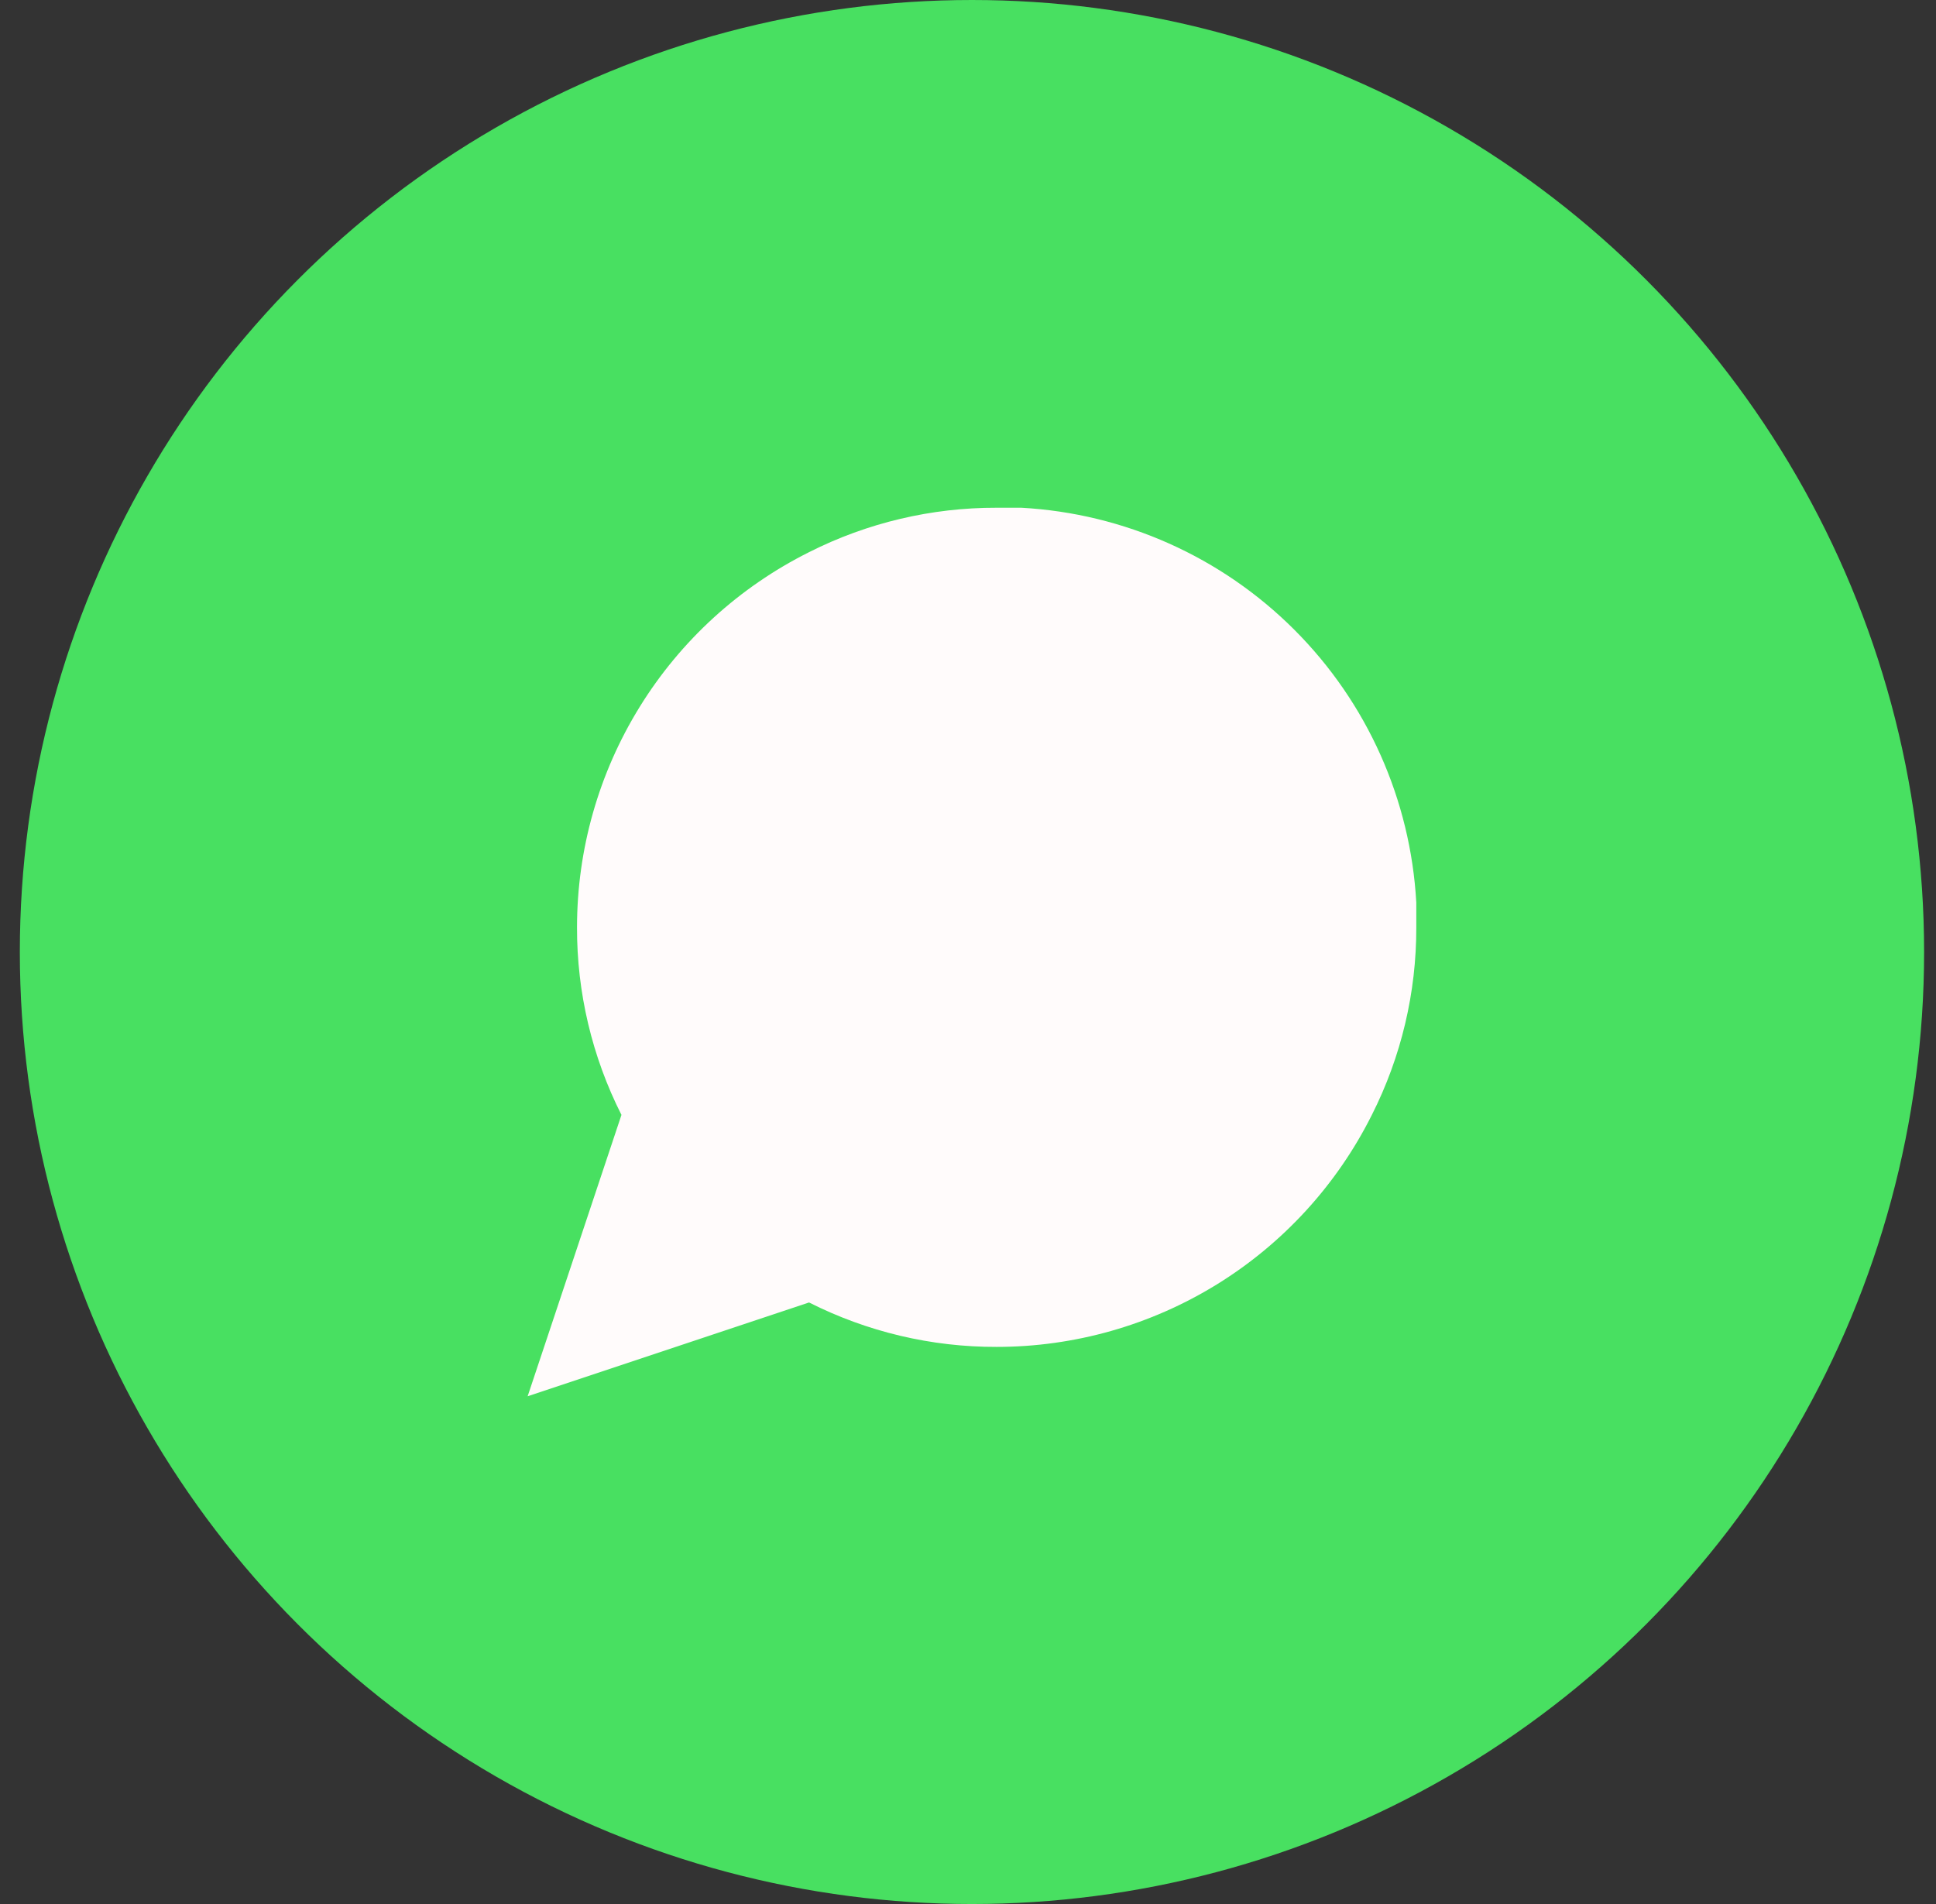
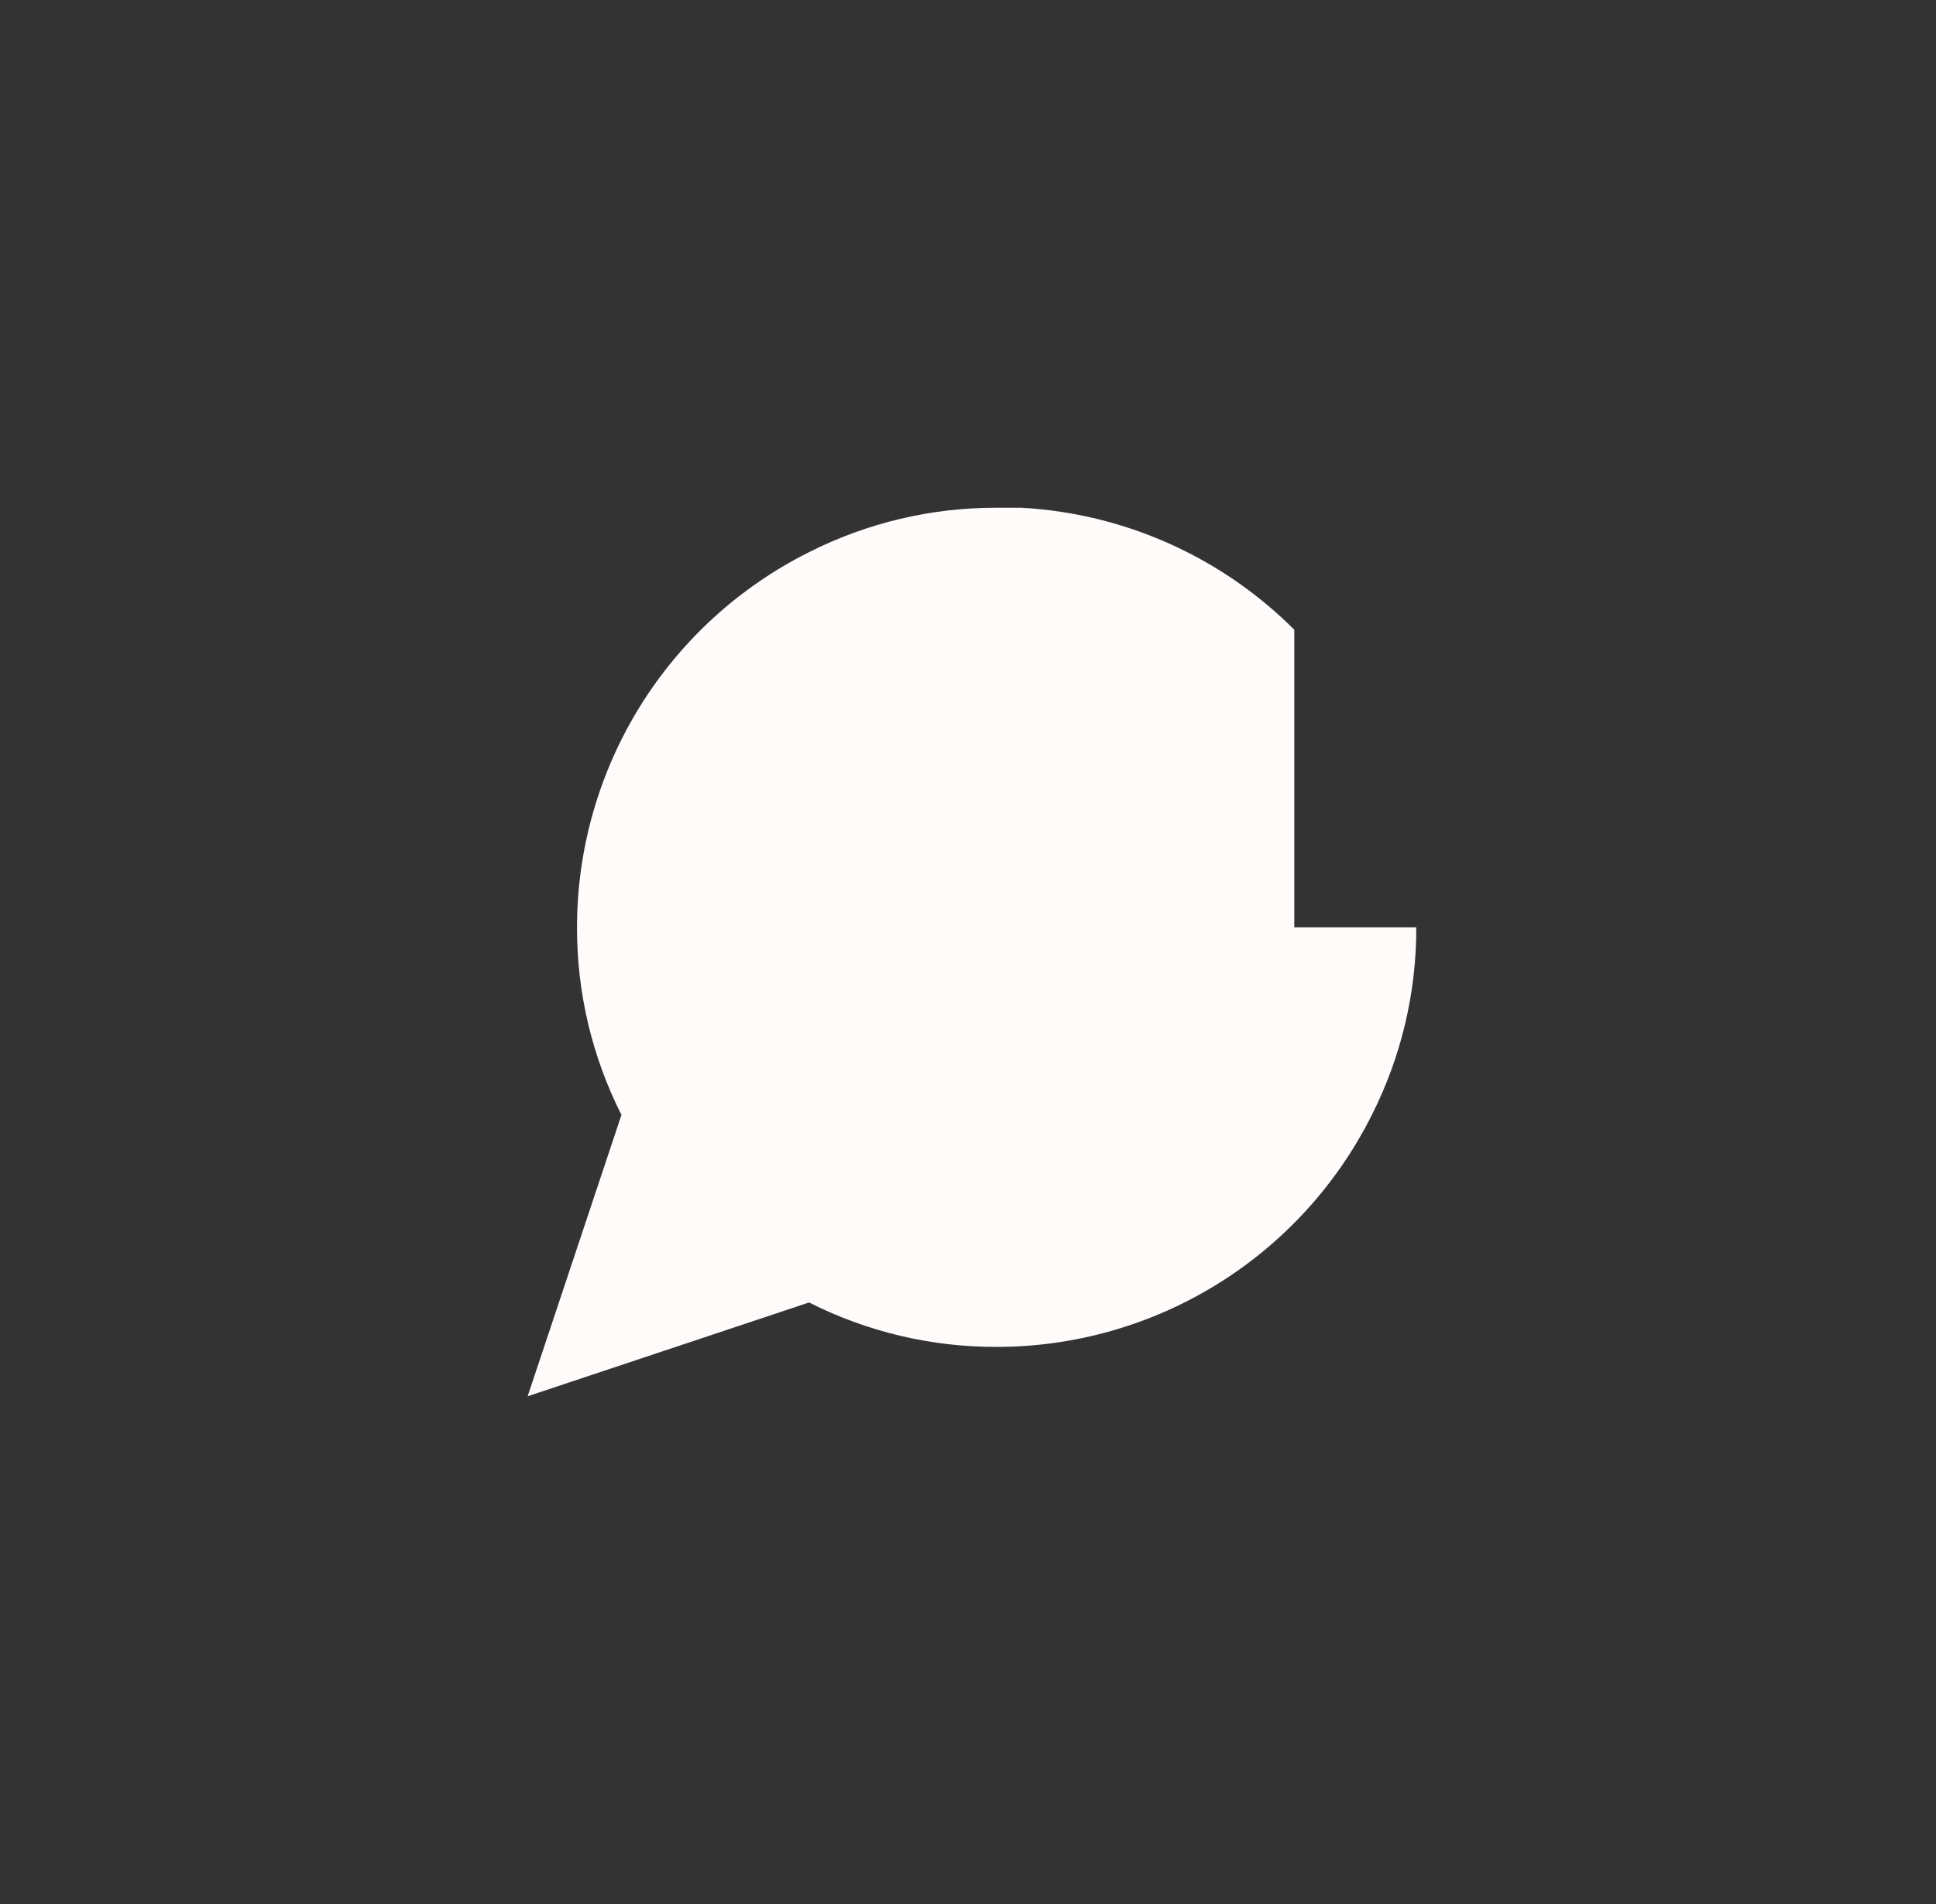
<svg xmlns="http://www.w3.org/2000/svg" width="61" height="60" viewBox="0 0 61 60" fill="none">
  <rect x="0" y="0" width="61" height="60" fill="#333333" stroke="none" />
-   <circle cx="30.625" cy="30" r="30" fill="#48E061" />
-   <path d="M44.625 29.222C44.63 31.275 44.151 33.301 43.225 35.133C42.127 37.329 40.44 39.176 38.352 40.468C36.264 41.759 33.858 42.444 31.403 42.444C29.35 42.45 27.324 41.97 25.492 41.044L16.625 44L19.581 35.133C18.655 33.301 18.175 31.275 18.181 29.222C18.181 26.767 18.866 24.361 20.157 22.273C21.448 20.185 23.296 18.498 25.492 17.4C27.324 16.474 29.35 15.995 31.403 16H32.181C35.423 16.179 38.485 17.547 40.781 19.844C43.078 22.14 44.446 25.202 44.625 28.445V29.222Z" fill="#FFFBFB" />
+   <path d="M44.625 29.222C44.63 31.275 44.151 33.301 43.225 35.133C42.127 37.329 40.44 39.176 38.352 40.468C36.264 41.759 33.858 42.444 31.403 42.444C29.35 42.45 27.324 41.97 25.492 41.044L16.625 44L19.581 35.133C18.655 33.301 18.175 31.275 18.181 29.222C18.181 26.767 18.866 24.361 20.157 22.273C21.448 20.185 23.296 18.498 25.492 17.4C27.324 16.474 29.35 15.995 31.403 16H32.181C35.423 16.179 38.485 17.547 40.781 19.844V29.222Z" fill="#FFFBFB" />
</svg>